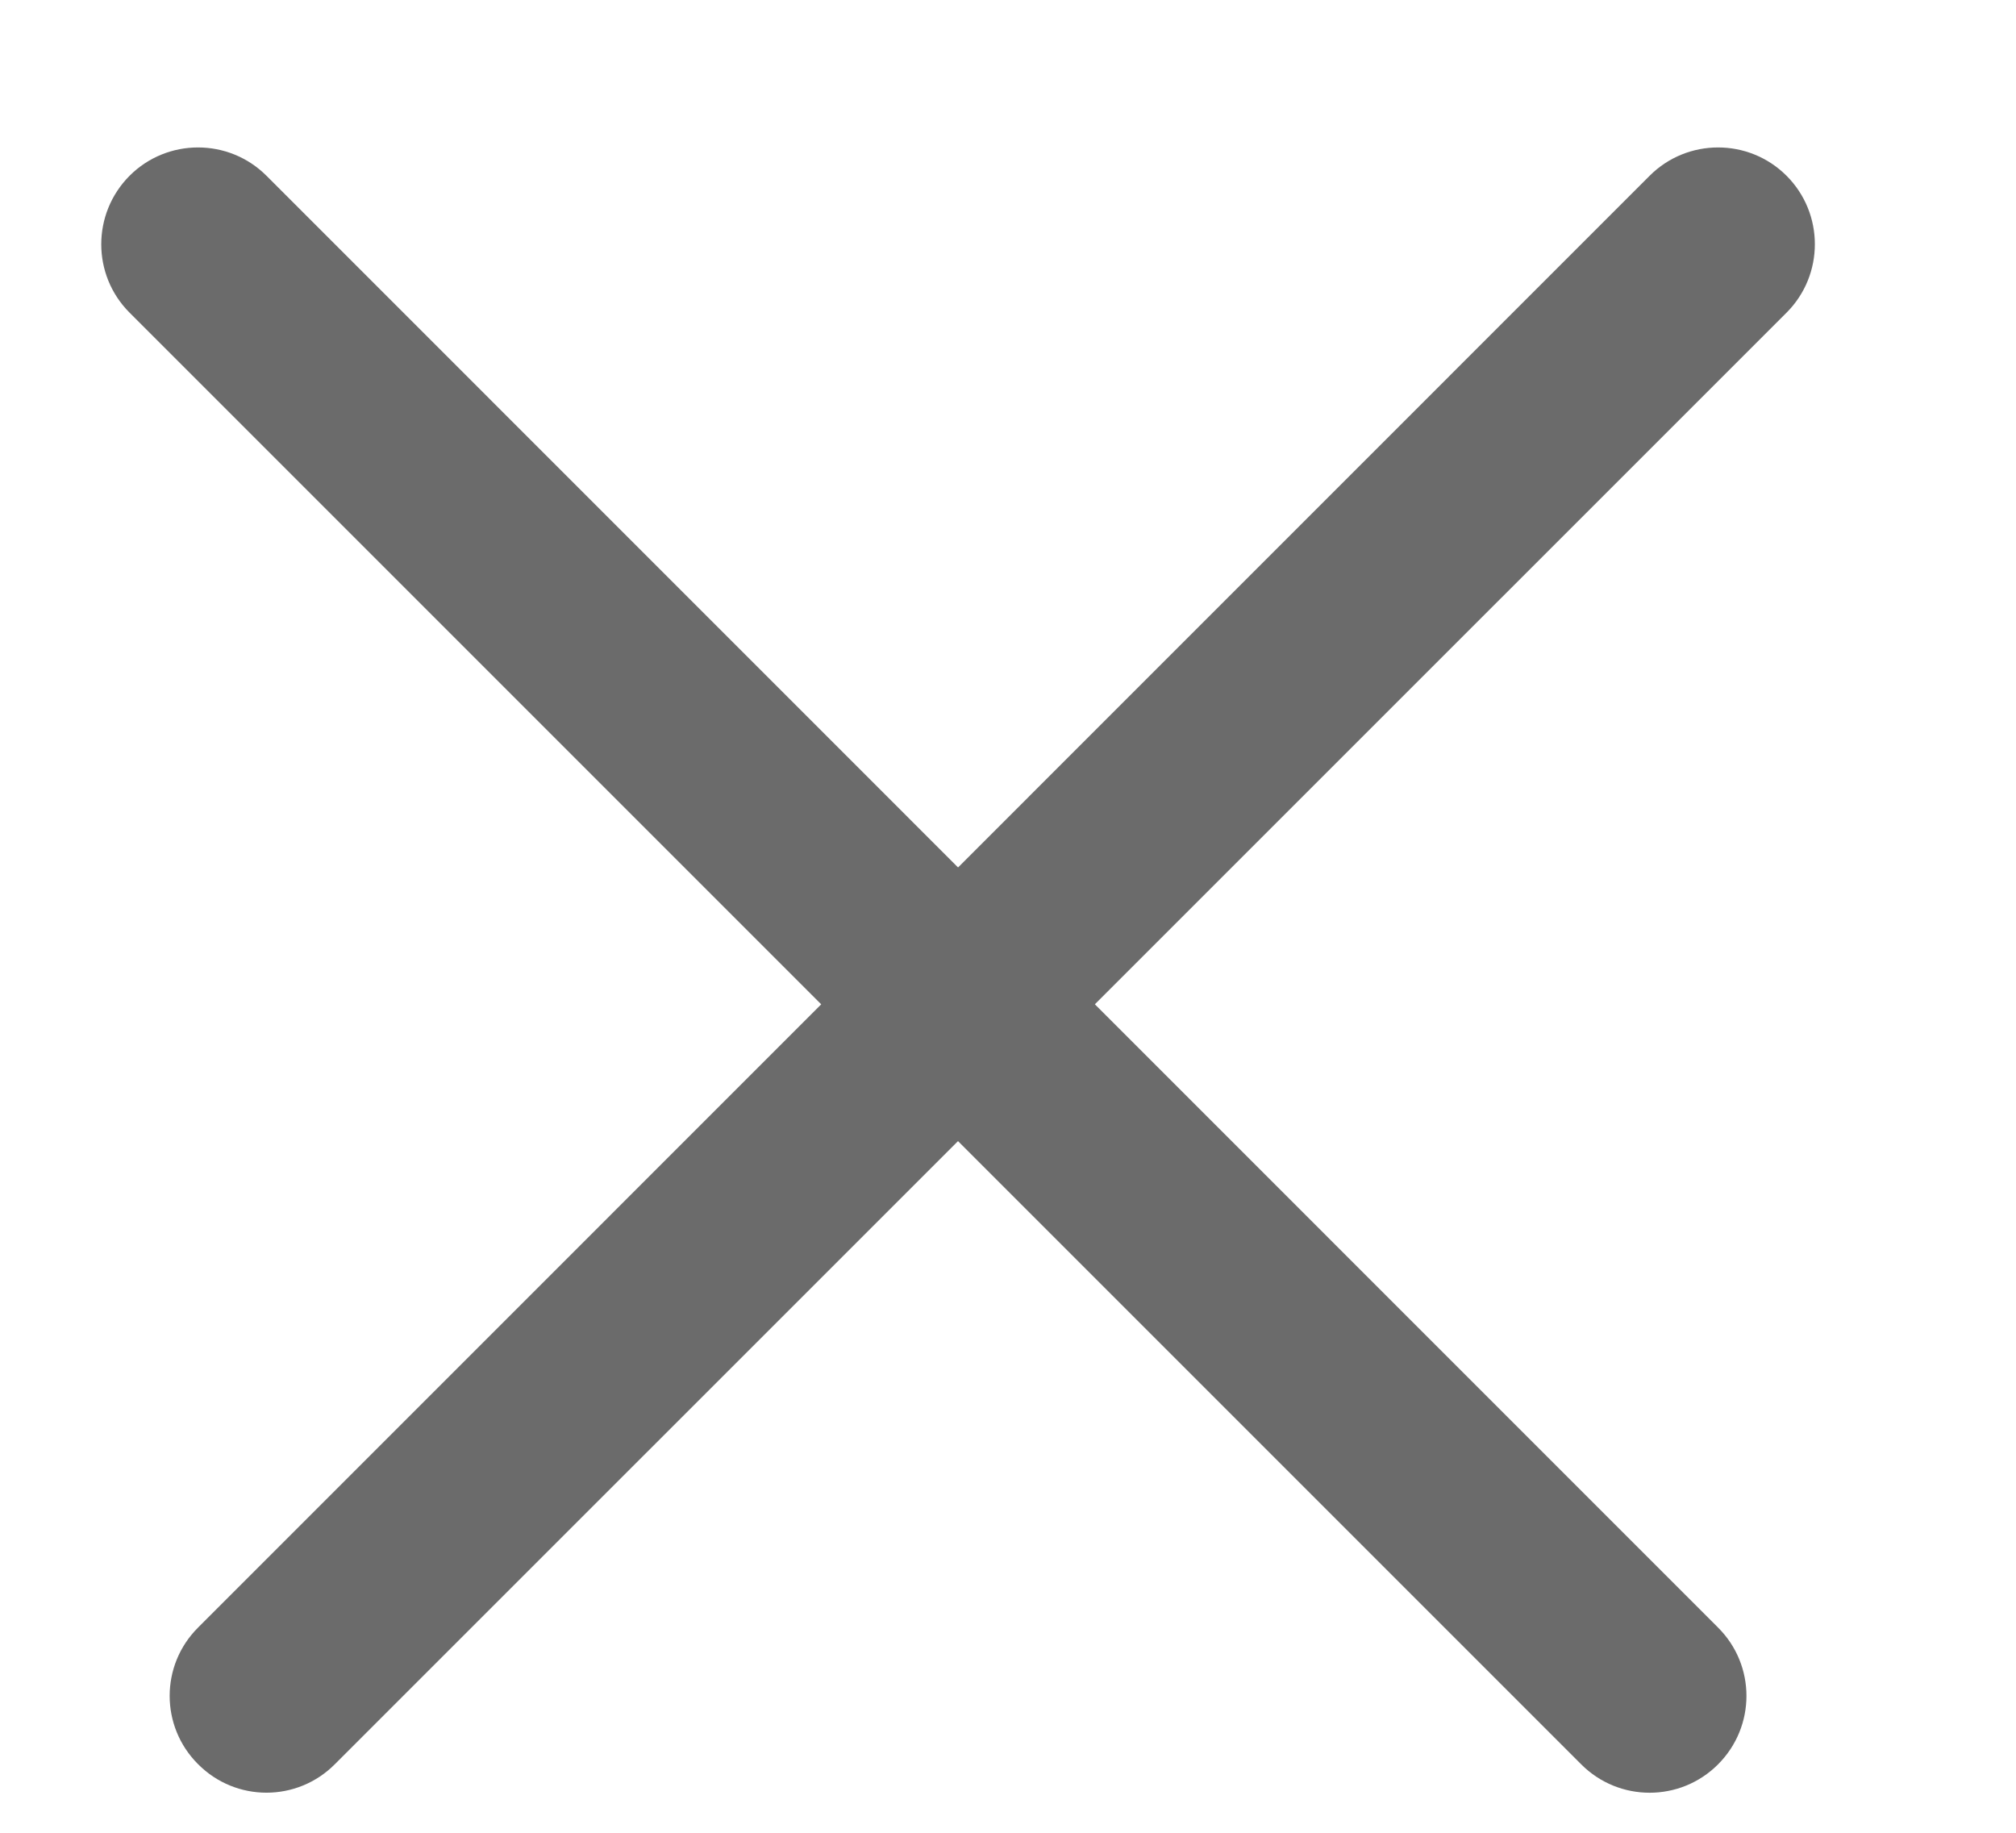
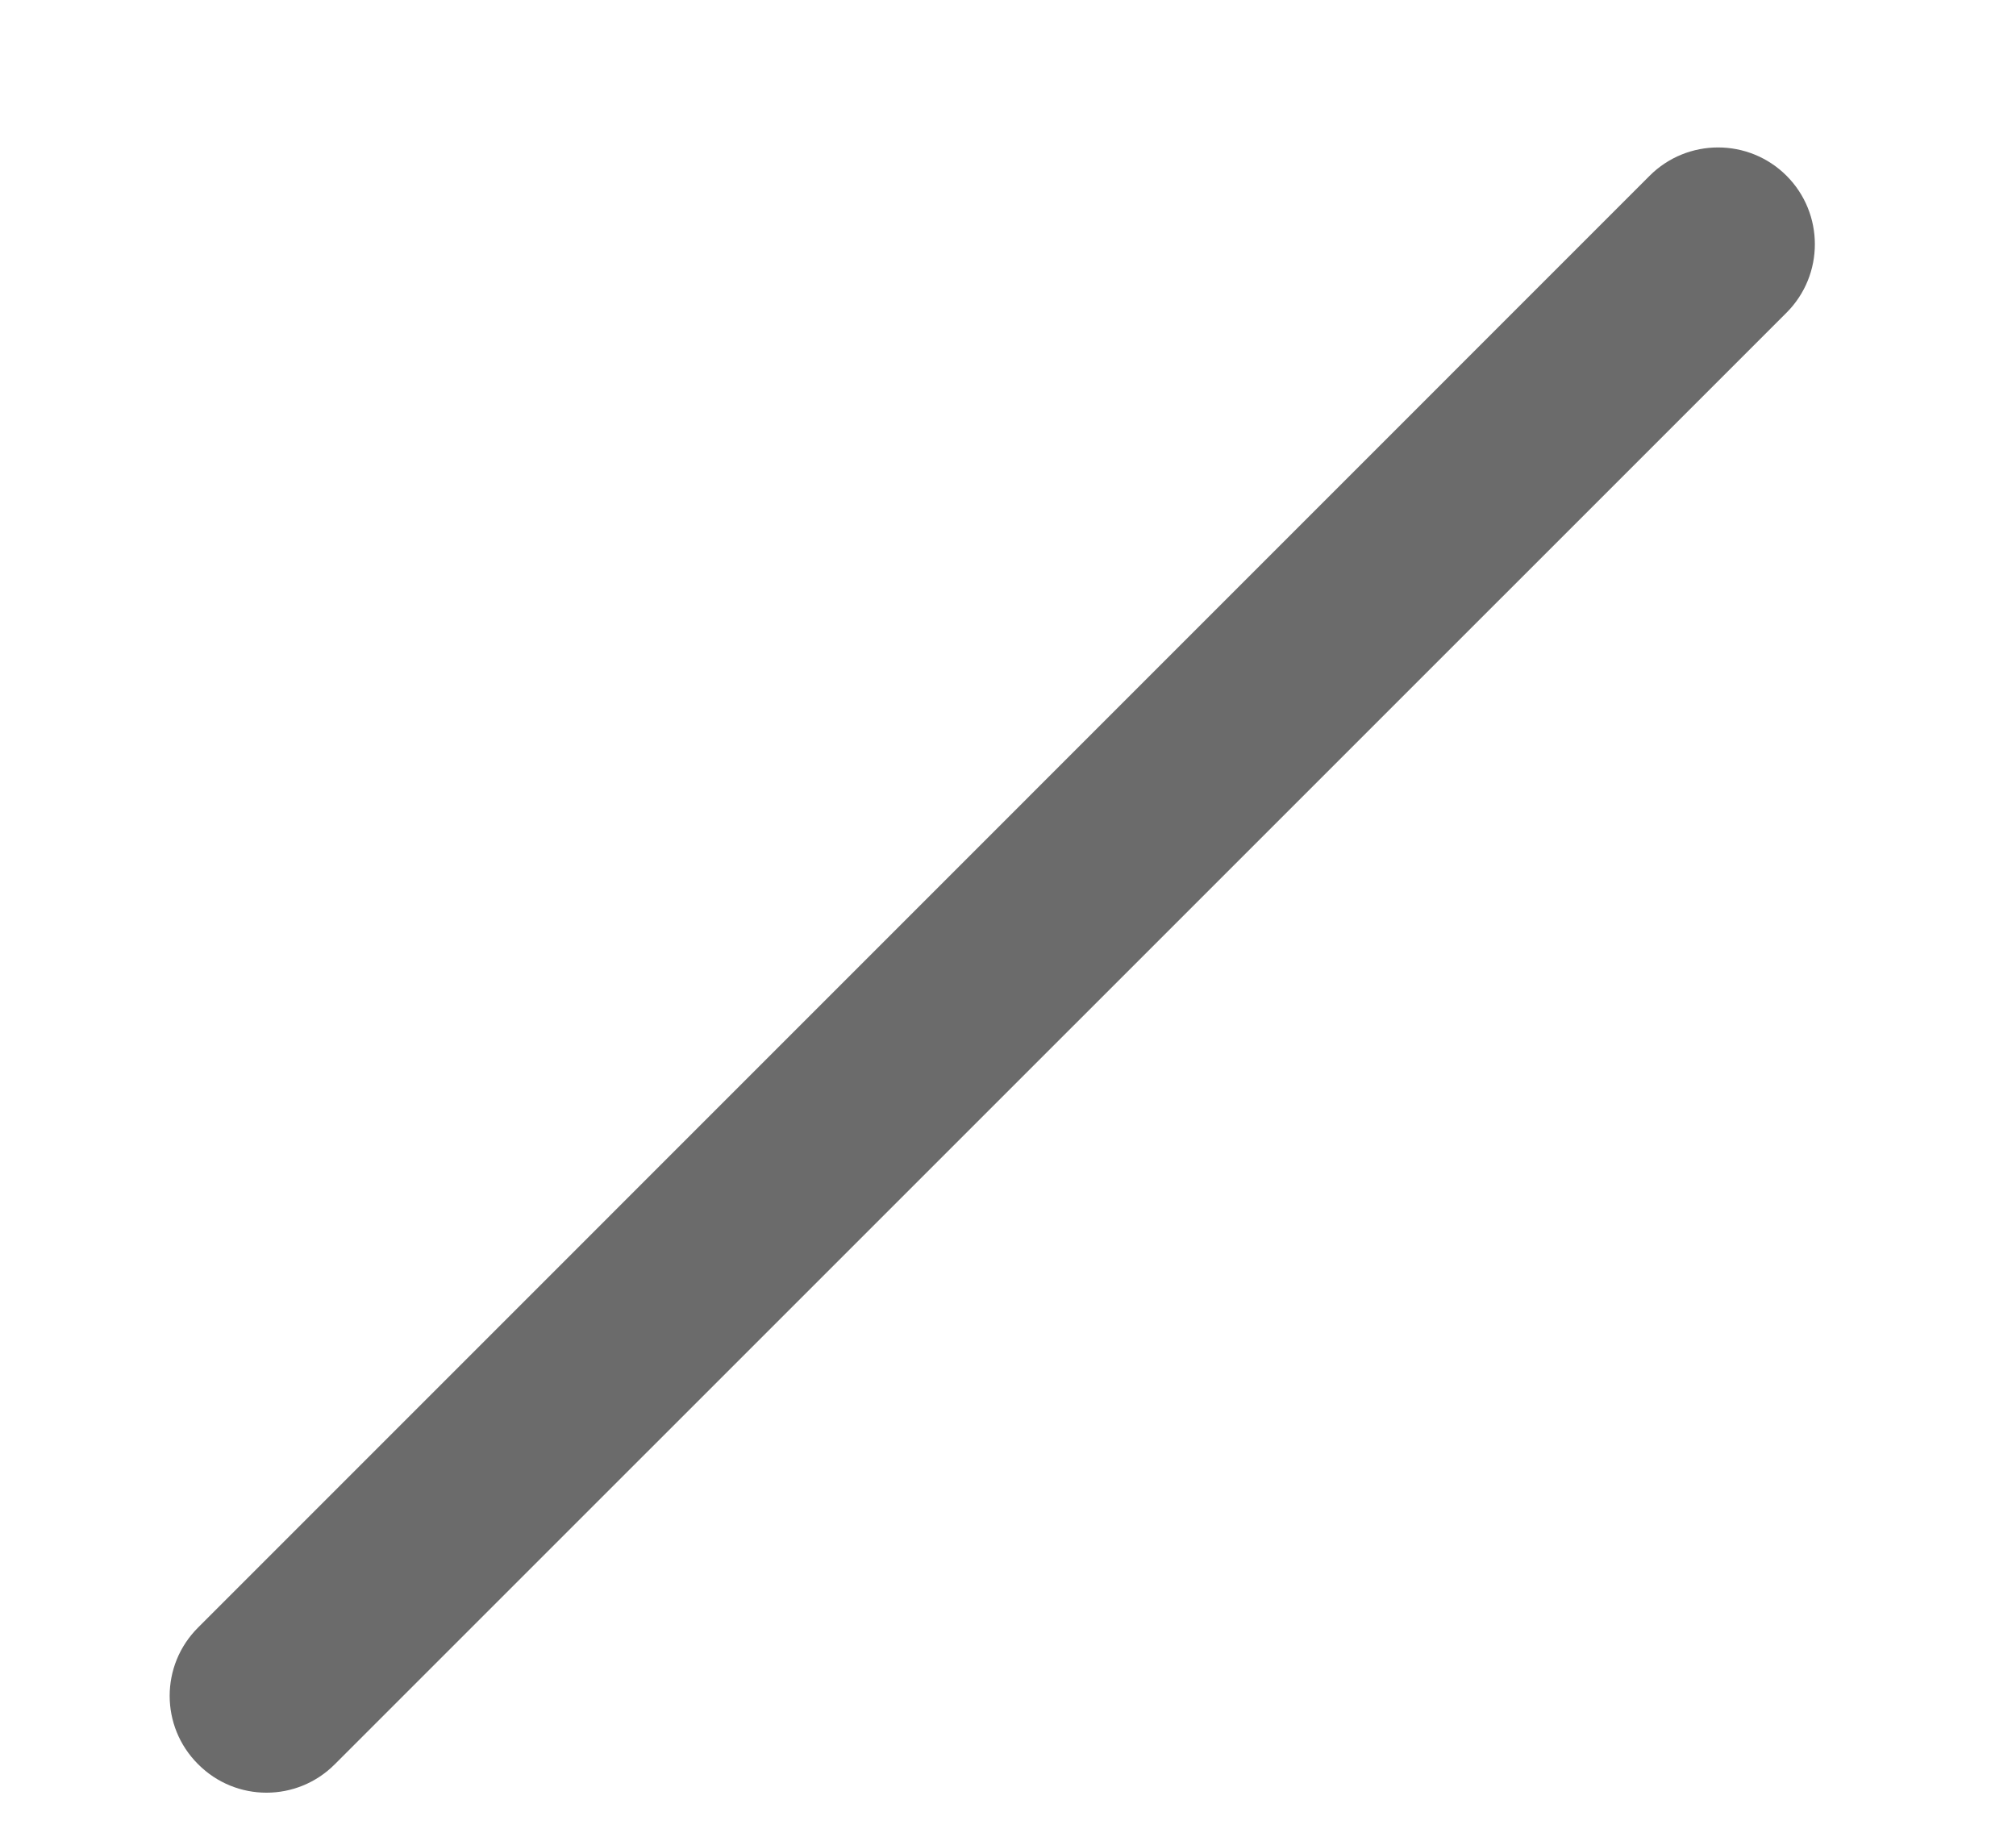
<svg xmlns="http://www.w3.org/2000/svg" width="11" height="10" viewBox="0 0 11 10" fill="none">
  <g id="Group 91">
    <path id="Line 6 (Stroke)" fill-rule="evenodd" clip-rule="evenodd" d="M9.748 0.959C9.954 1.165 9.954 1.5 9.748 1.706L1.827 9.626C1.621 9.833 1.287 9.833 1.081 9.626C0.874 9.42 0.874 9.086 1.081 8.88L9.001 0.959C9.207 0.753 9.542 0.753 9.748 0.959Z" fill="#6B6B6B" />
-     <path id="Line 7 (Stroke)" fill-rule="evenodd" clip-rule="evenodd" d="M9.374 9.627C9.168 9.833 8.834 9.833 8.628 9.627L0.707 1.706C0.501 1.5 0.501 1.166 0.707 0.959C0.913 0.753 1.248 0.753 1.454 0.959L9.374 8.88C9.581 9.086 9.581 9.42 9.374 9.627Z" fill="#6B6B6B" />
  </g>
</svg>